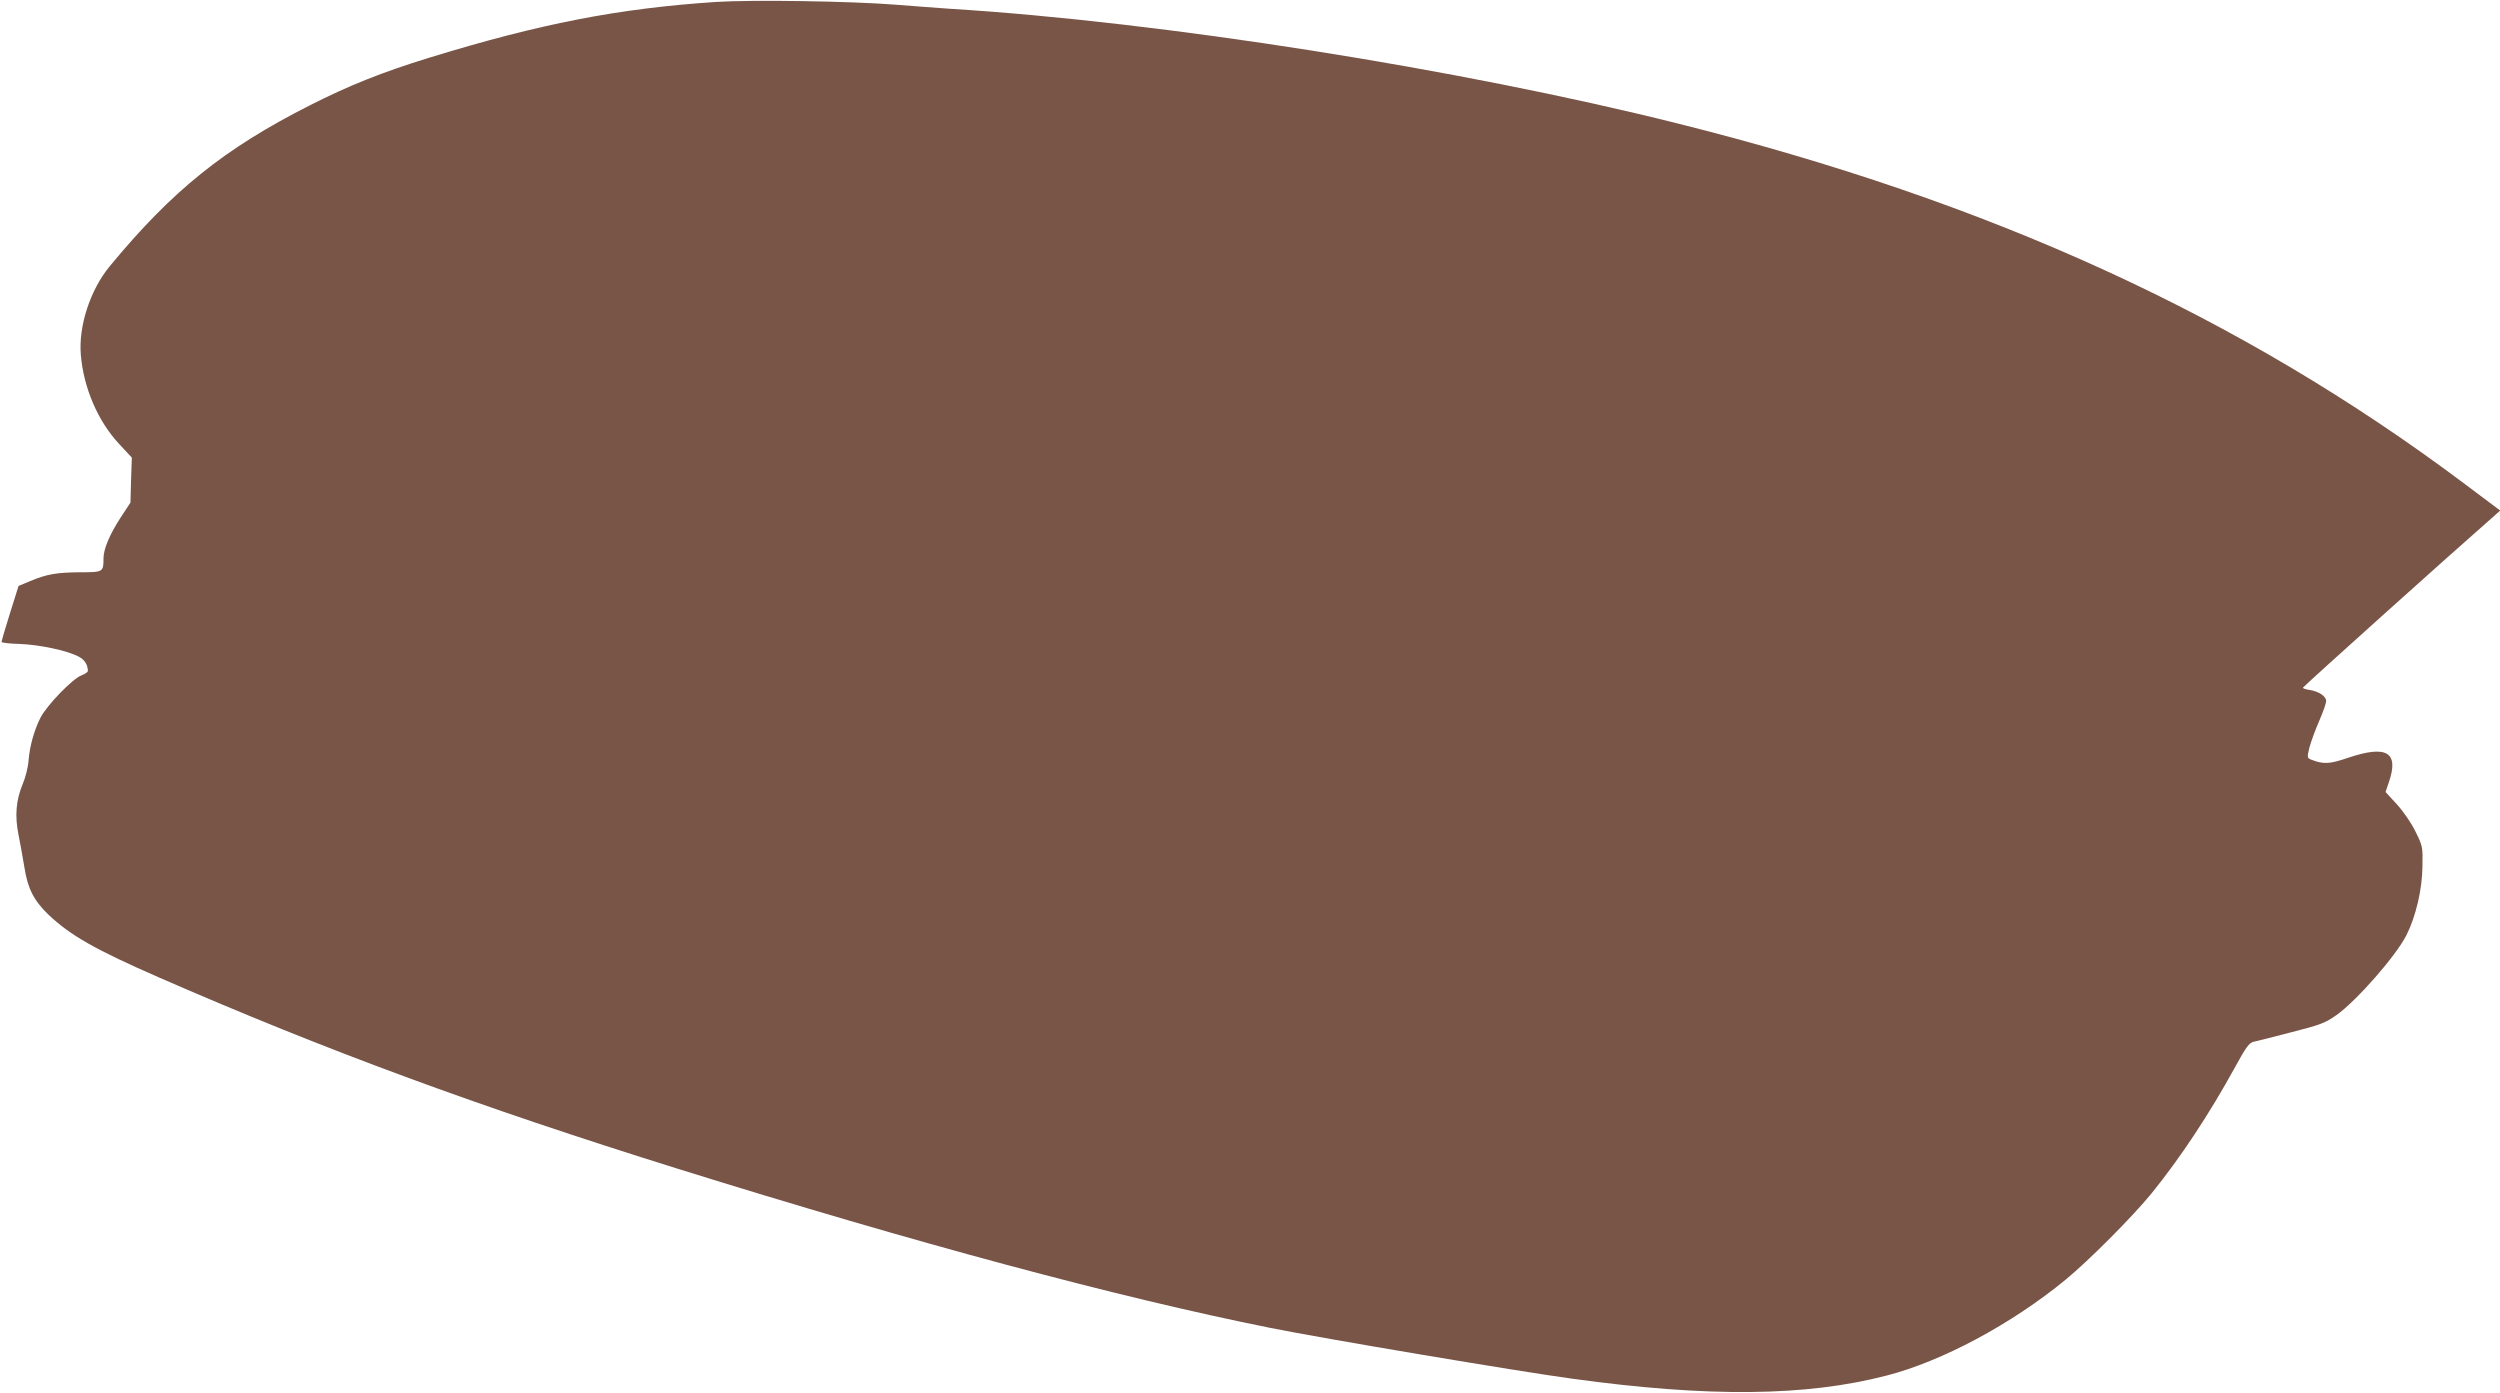
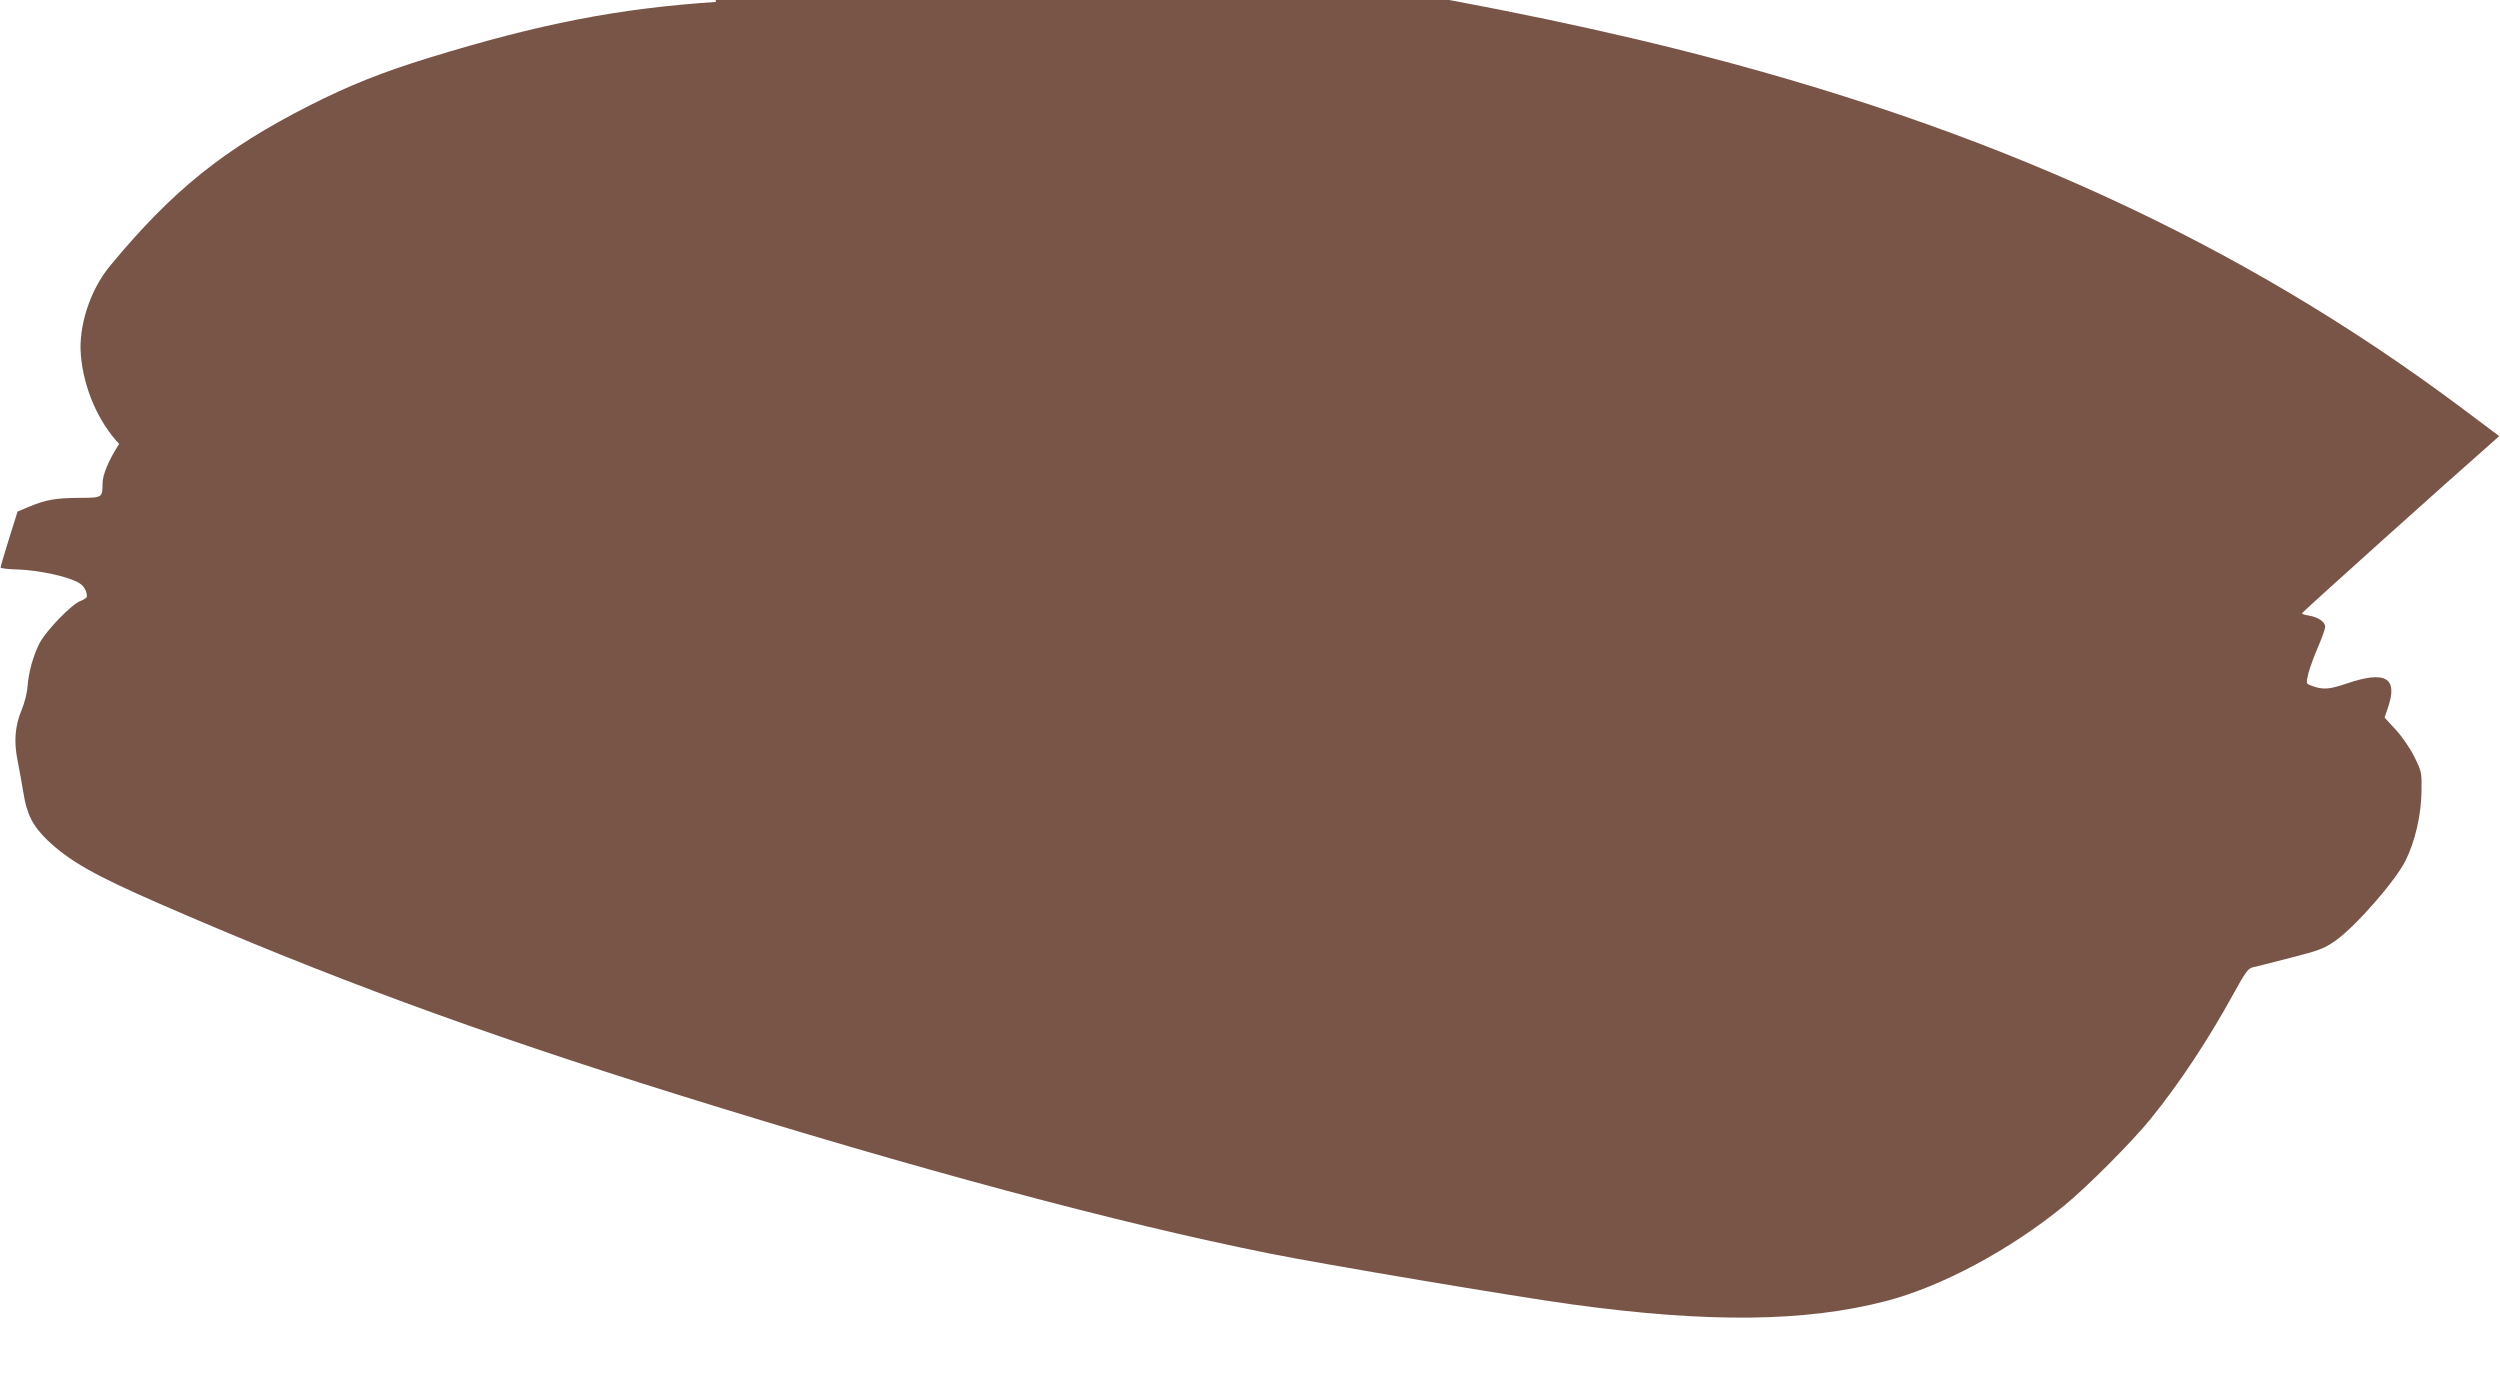
<svg xmlns="http://www.w3.org/2000/svg" version="1.0" width="1280pt" height="713pt" viewBox="0 0 1280 713" preserveAspectRatio="xMidYMid meet">
  <g transform="translate(0,713) scale(0.1,-0.1)" fill="#795548" stroke="none">
-     <path d="M3665 7120 c-498 -33 -900 -111 -1469 -286 -240 -74 -408 -141 -611 -244 -436 -221 -703 -435 -1023 -823 -100 -121 -161 -307 -148 -455 14 -168 88 -340 196 -455 l65 -70 -4 -115 -3 -115 -53 -81 c-54 -84 -85 -157 -85 -204 0 -71 -2 -72 -119 -72 -120 -1 -170 -9 -256 -45 l-60 -25 -44 -140 c-24 -76 -43 -142 -43 -147 1 -4 44 -9 94 -10 99 -4 240 -33 299 -64 32 -16 48 -41 49 -74 0 -6 -15 -16 -33 -23 -45 -16 -178 -154 -210 -217 -33 -66 -55 -146 -61 -220 -2 -33 -16 -87 -30 -120 -34 -82 -41 -162 -21 -260 9 -44 22 -119 30 -166 17 -109 48 -169 122 -241 114 -108 239 -179 568 -323 852 -372 1633 -660 2655 -979 1228 -383 2257 -659 3035 -815 274 -55 1266 -222 1545 -260 698 -96 1196 -91 1609 16 284 73 639 263 917 491 119 98 344 324 440 442 149 184 295 405 428 647 55 101 72 124 94 129 15 3 102 25 194 49 150 38 174 48 231 88 103 73 306 305 358 409 48 95 81 235 82 353 2 98 1 103 -36 178 -22 45 -63 104 -96 140 l-57 62 17 50 c53 154 -11 192 -209 125 -94 -32 -125 -34 -187 -10 -23 9 -23 10 -11 62 8 29 30 91 50 136 20 46 36 92 36 102 0 25 -36 49 -82 57 -21 3 -38 8 -37 12 0 5 766 693 964 866 l46 41 -188 141 c-1139 853 -2420 1440 -4028 1842 -1115 279 -2636 519 -3720 586 -55 4 -181 13 -280 21 -225 18 -734 26 -920 14z" />
+     <path d="M3665 7120 c-498 -33 -900 -111 -1469 -286 -240 -74 -408 -141 -611 -244 -436 -221 -703 -435 -1023 -823 -100 -121 -161 -307 -148 -455 14 -168 88 -340 196 -455 c-54 -84 -85 -157 -85 -204 0 -71 -2 -72 -119 -72 -120 -1 -170 -9 -256 -45 l-60 -25 -44 -140 c-24 -76 -43 -142 -43 -147 1 -4 44 -9 94 -10 99 -4 240 -33 299 -64 32 -16 48 -41 49 -74 0 -6 -15 -16 -33 -23 -45 -16 -178 -154 -210 -217 -33 -66 -55 -146 -61 -220 -2 -33 -16 -87 -30 -120 -34 -82 -41 -162 -21 -260 9 -44 22 -119 30 -166 17 -109 48 -169 122 -241 114 -108 239 -179 568 -323 852 -372 1633 -660 2655 -979 1228 -383 2257 -659 3035 -815 274 -55 1266 -222 1545 -260 698 -96 1196 -91 1609 16 284 73 639 263 917 491 119 98 344 324 440 442 149 184 295 405 428 647 55 101 72 124 94 129 15 3 102 25 194 49 150 38 174 48 231 88 103 73 306 305 358 409 48 95 81 235 82 353 2 98 1 103 -36 178 -22 45 -63 104 -96 140 l-57 62 17 50 c53 154 -11 192 -209 125 -94 -32 -125 -34 -187 -10 -23 9 -23 10 -11 62 8 29 30 91 50 136 20 46 36 92 36 102 0 25 -36 49 -82 57 -21 3 -38 8 -37 12 0 5 766 693 964 866 l46 41 -188 141 c-1139 853 -2420 1440 -4028 1842 -1115 279 -2636 519 -3720 586 -55 4 -181 13 -280 21 -225 18 -734 26 -920 14z" />
  </g>
</svg>